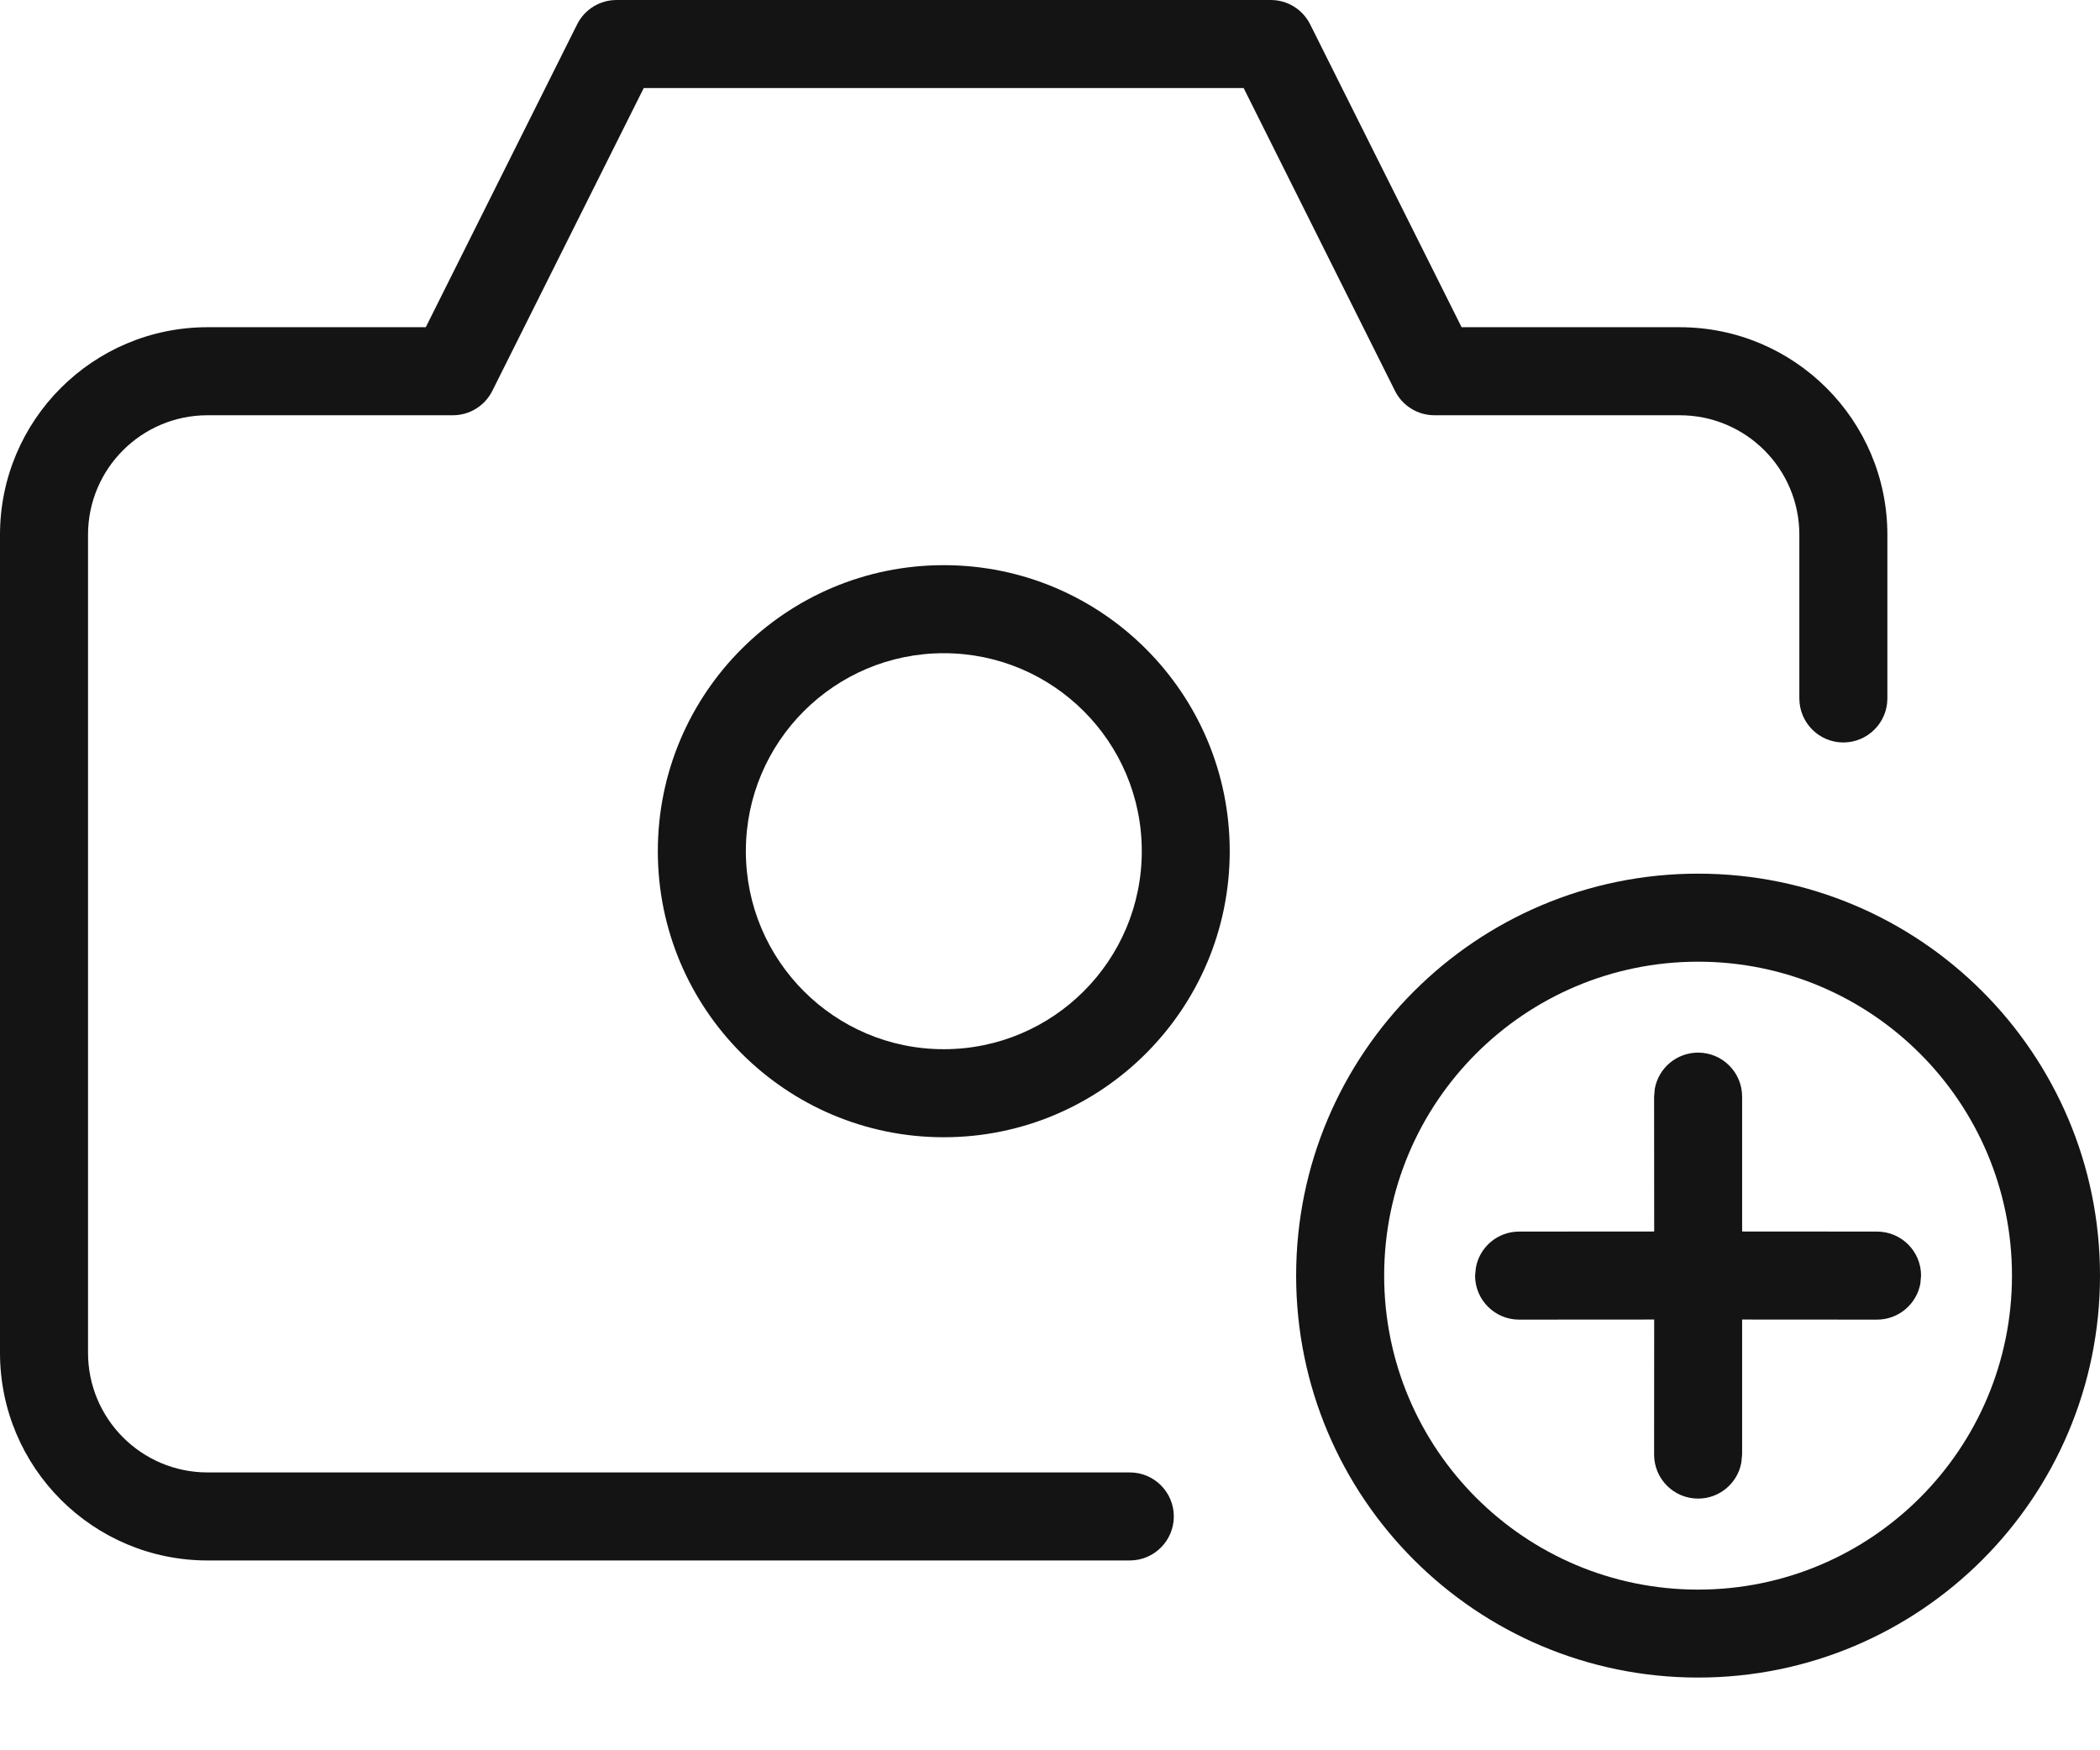
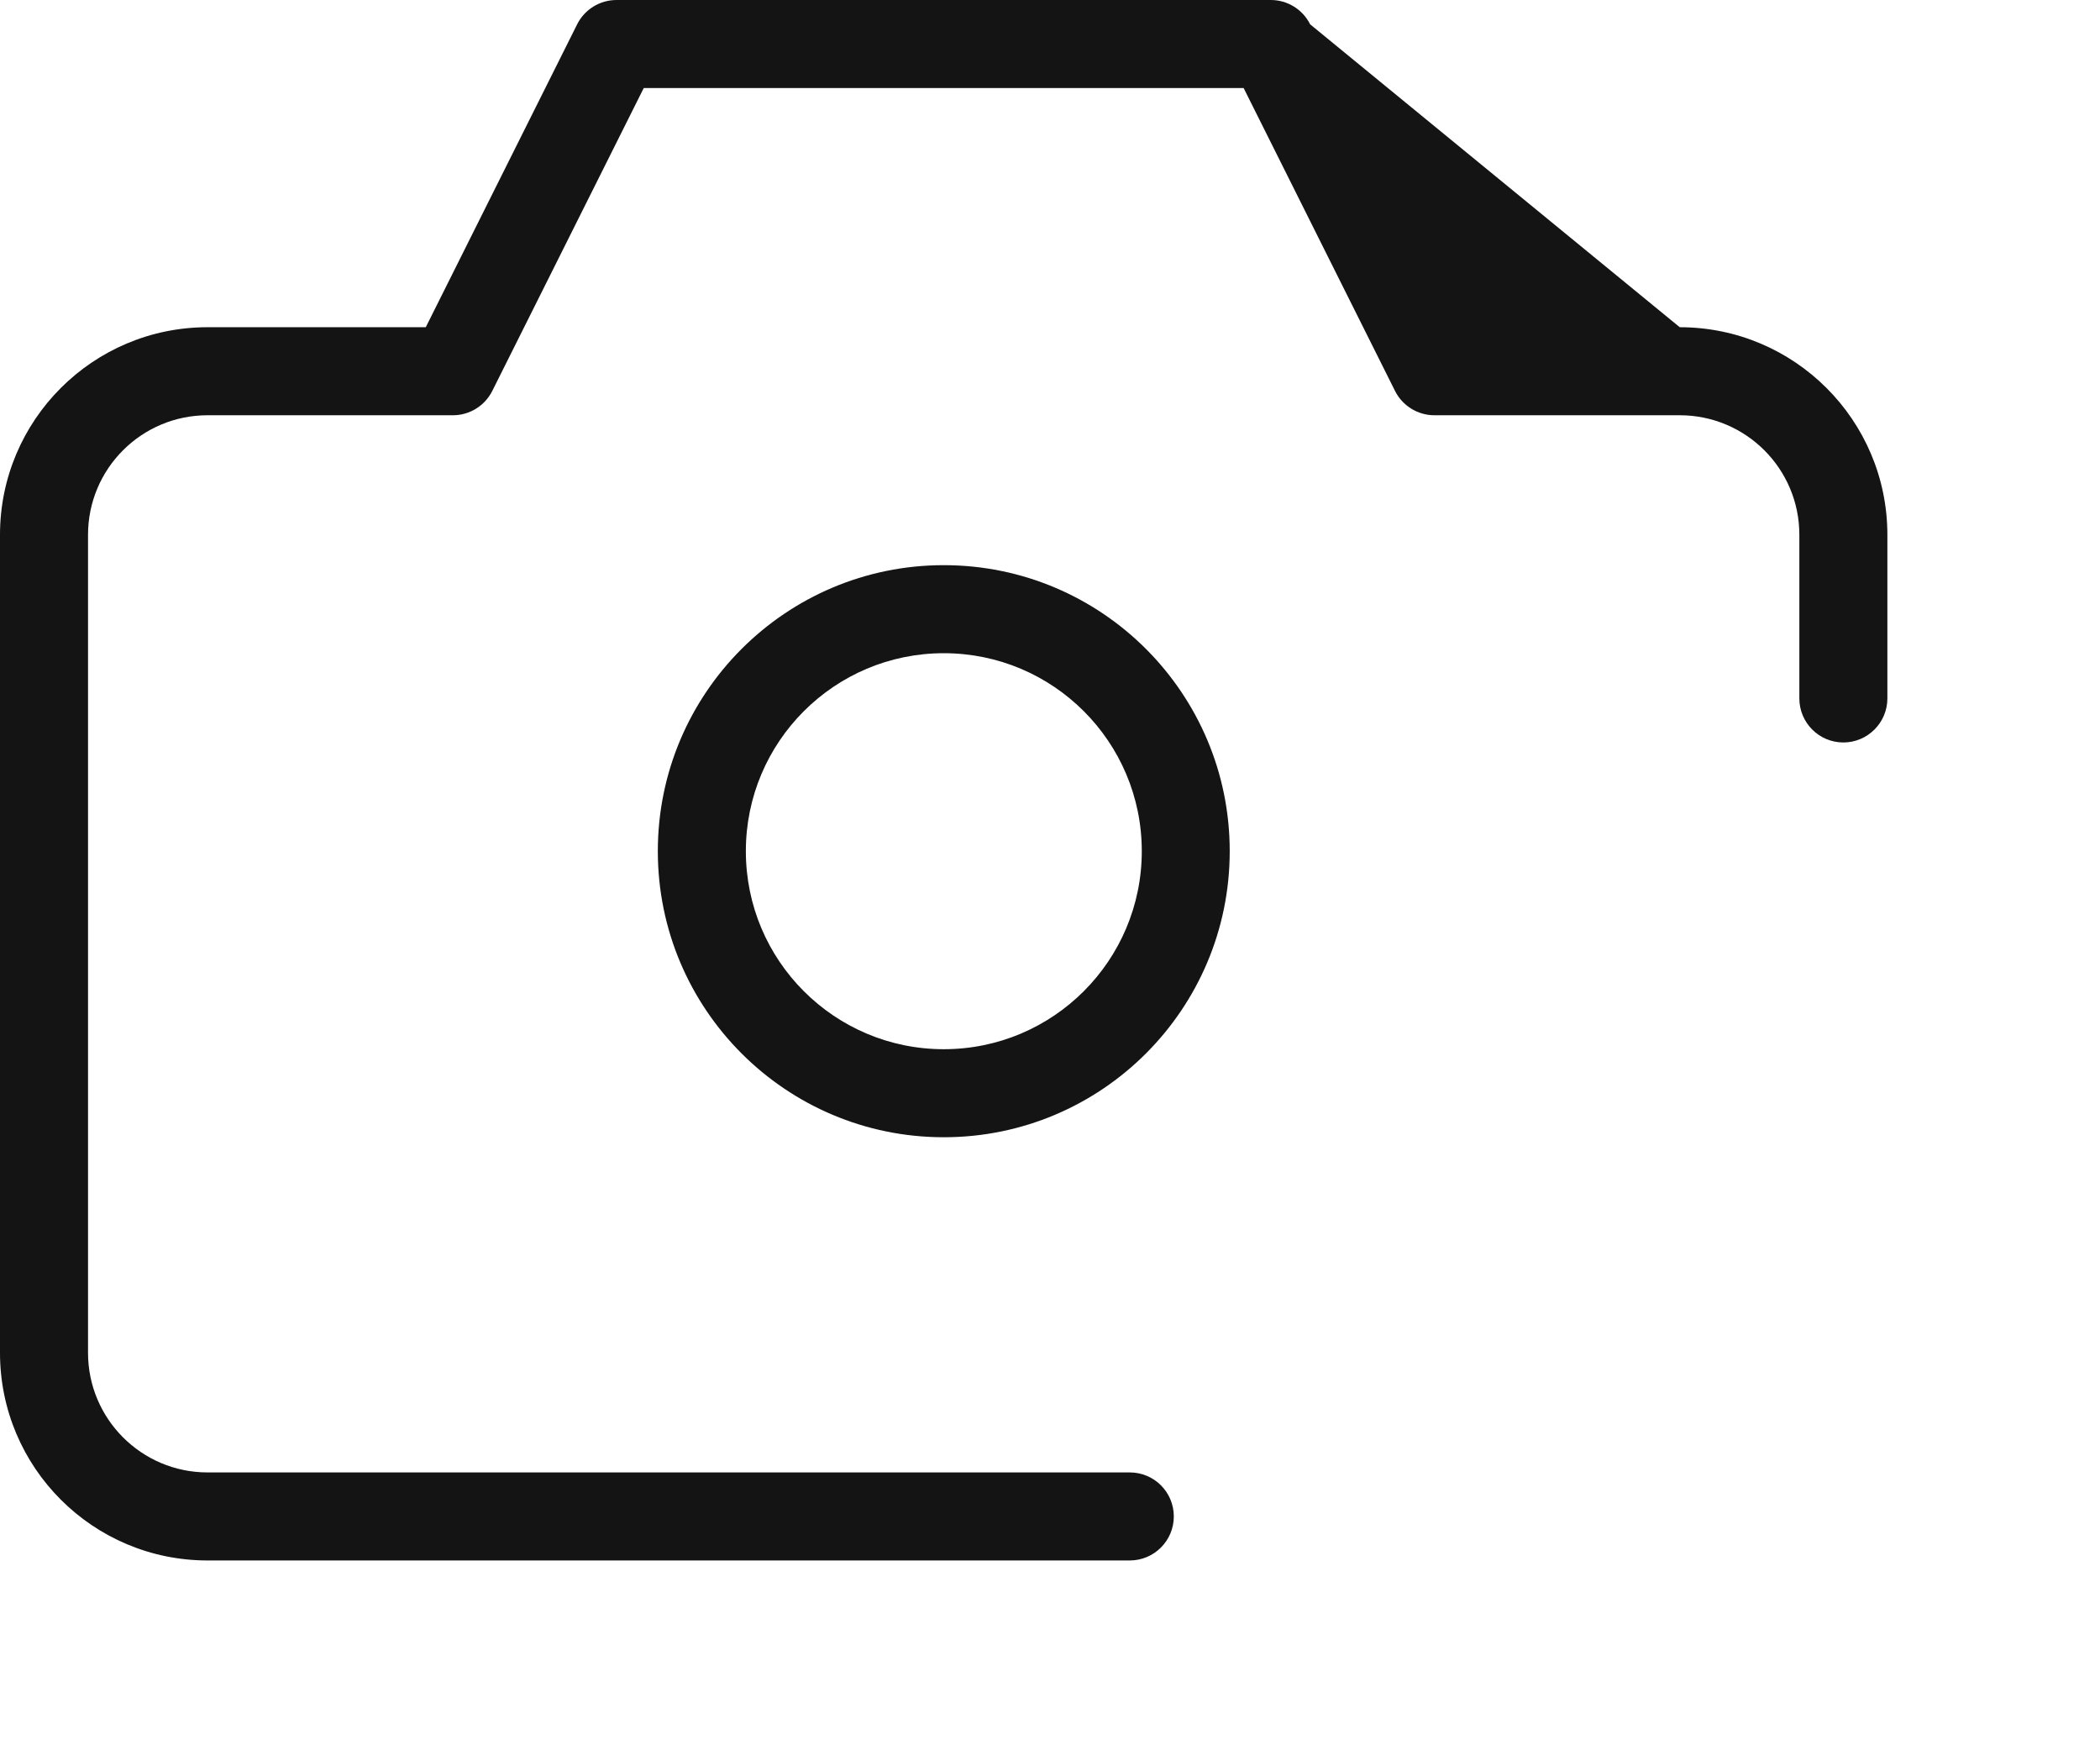
<svg xmlns="http://www.w3.org/2000/svg" width="24" height="20" viewBox="0 0 24 20" fill="none">
-   <path fill-rule="evenodd" clip-rule="evenodd" d="M7.046 0C6.855 0 6.681 0.108 6.596 0.278L4.866 3.739H2.372C1.062 3.739 -3.43323e-05 4.801 -3.43323e-05 6.111V15.458C-3.43323e-05 16.769 1.062 17.831 2.372 17.831H12.912C13.19 17.831 13.415 17.605 13.415 17.328C13.415 17.05 13.19 16.825 12.912 16.825H2.372C1.618 16.825 1.006 16.213 1.006 15.458V6.111C1.006 5.356 1.618 4.745 2.372 4.745H5.176C5.367 4.745 5.541 4.637 5.626 4.467L7.357 1.006H14.213L15.943 4.467C16.028 4.637 16.203 4.745 16.393 4.745H19.197C19.952 4.745 20.564 5.356 20.564 6.111V7.981C20.564 8.258 20.789 8.484 21.067 8.484C21.344 8.484 21.57 8.258 21.57 7.981V6.111C21.57 4.801 20.507 3.739 19.197 3.739H16.704L14.973 0.278C14.888 0.108 14.714 0 14.524 0H7.046ZM10.786 6.458C8.981 6.458 7.518 7.922 7.518 9.726C7.518 11.531 8.981 12.995 10.786 12.995C12.591 12.995 14.054 11.531 14.054 9.726C14.054 7.922 12.591 6.458 10.786 6.458ZM13.049 9.726C13.049 8.477 12.036 7.464 10.786 7.464C9.537 7.464 8.524 8.477 8.524 9.726C8.524 10.976 9.537 11.989 10.786 11.989C12.036 11.989 13.049 10.976 13.049 9.726Z" fill="#141414" />
-   <path fill-rule="evenodd" clip-rule="evenodd" d="M19.407 9.983C16.87 9.983 14.813 12.039 14.813 14.576C14.813 17.113 16.87 19.169 19.407 19.169C21.944 19.169 24 17.113 24 14.576C24 12.039 21.944 9.983 19.407 9.983ZM19.407 10.989C21.388 10.989 22.994 12.595 22.994 14.576C22.994 16.558 21.388 18.164 19.407 18.164C17.425 18.164 15.819 16.558 15.819 14.576C15.819 12.595 17.425 10.989 19.407 10.989ZM18.912 12.441C18.954 12.206 19.16 12.028 19.407 12.028C19.684 12.028 19.91 12.253 19.91 12.531L19.91 14.072L21.452 14.073C21.73 14.073 21.955 14.298 21.955 14.576L21.947 14.667C21.904 14.901 21.699 15.079 21.452 15.079L19.91 15.078L19.91 16.621L19.901 16.712C19.859 16.946 19.654 17.124 19.407 17.124C19.129 17.124 18.904 16.899 18.904 16.621L18.905 15.078L17.361 15.079C17.084 15.079 16.858 14.854 16.858 14.576L16.867 14.486C16.909 14.251 17.114 14.073 17.361 14.073L18.905 14.072L18.904 12.531L18.912 12.441Z" fill="#141414" />
+   <path fill-rule="evenodd" clip-rule="evenodd" d="M7.046 0C6.855 0 6.681 0.108 6.596 0.278L4.866 3.739H2.372C1.062 3.739 -3.43323e-05 4.801 -3.43323e-05 6.111V15.458C-3.43323e-05 16.769 1.062 17.831 2.372 17.831H12.912C13.19 17.831 13.415 17.605 13.415 17.328C13.415 17.05 13.19 16.825 12.912 16.825H2.372C1.618 16.825 1.006 16.213 1.006 15.458V6.111C1.006 5.356 1.618 4.745 2.372 4.745H5.176C5.367 4.745 5.541 4.637 5.626 4.467L7.357 1.006H14.213L15.943 4.467C16.028 4.637 16.203 4.745 16.393 4.745H19.197C19.952 4.745 20.564 5.356 20.564 6.111V7.981C20.564 8.258 20.789 8.484 21.067 8.484C21.344 8.484 21.57 8.258 21.57 7.981V6.111C21.57 4.801 20.507 3.739 19.197 3.739L14.973 0.278C14.888 0.108 14.714 0 14.524 0H7.046ZM10.786 6.458C8.981 6.458 7.518 7.922 7.518 9.726C7.518 11.531 8.981 12.995 10.786 12.995C12.591 12.995 14.054 11.531 14.054 9.726C14.054 7.922 12.591 6.458 10.786 6.458ZM13.049 9.726C13.049 8.477 12.036 7.464 10.786 7.464C9.537 7.464 8.524 8.477 8.524 9.726C8.524 10.976 9.537 11.989 10.786 11.989C12.036 11.989 13.049 10.976 13.049 9.726Z" fill="#141414" />
</svg>